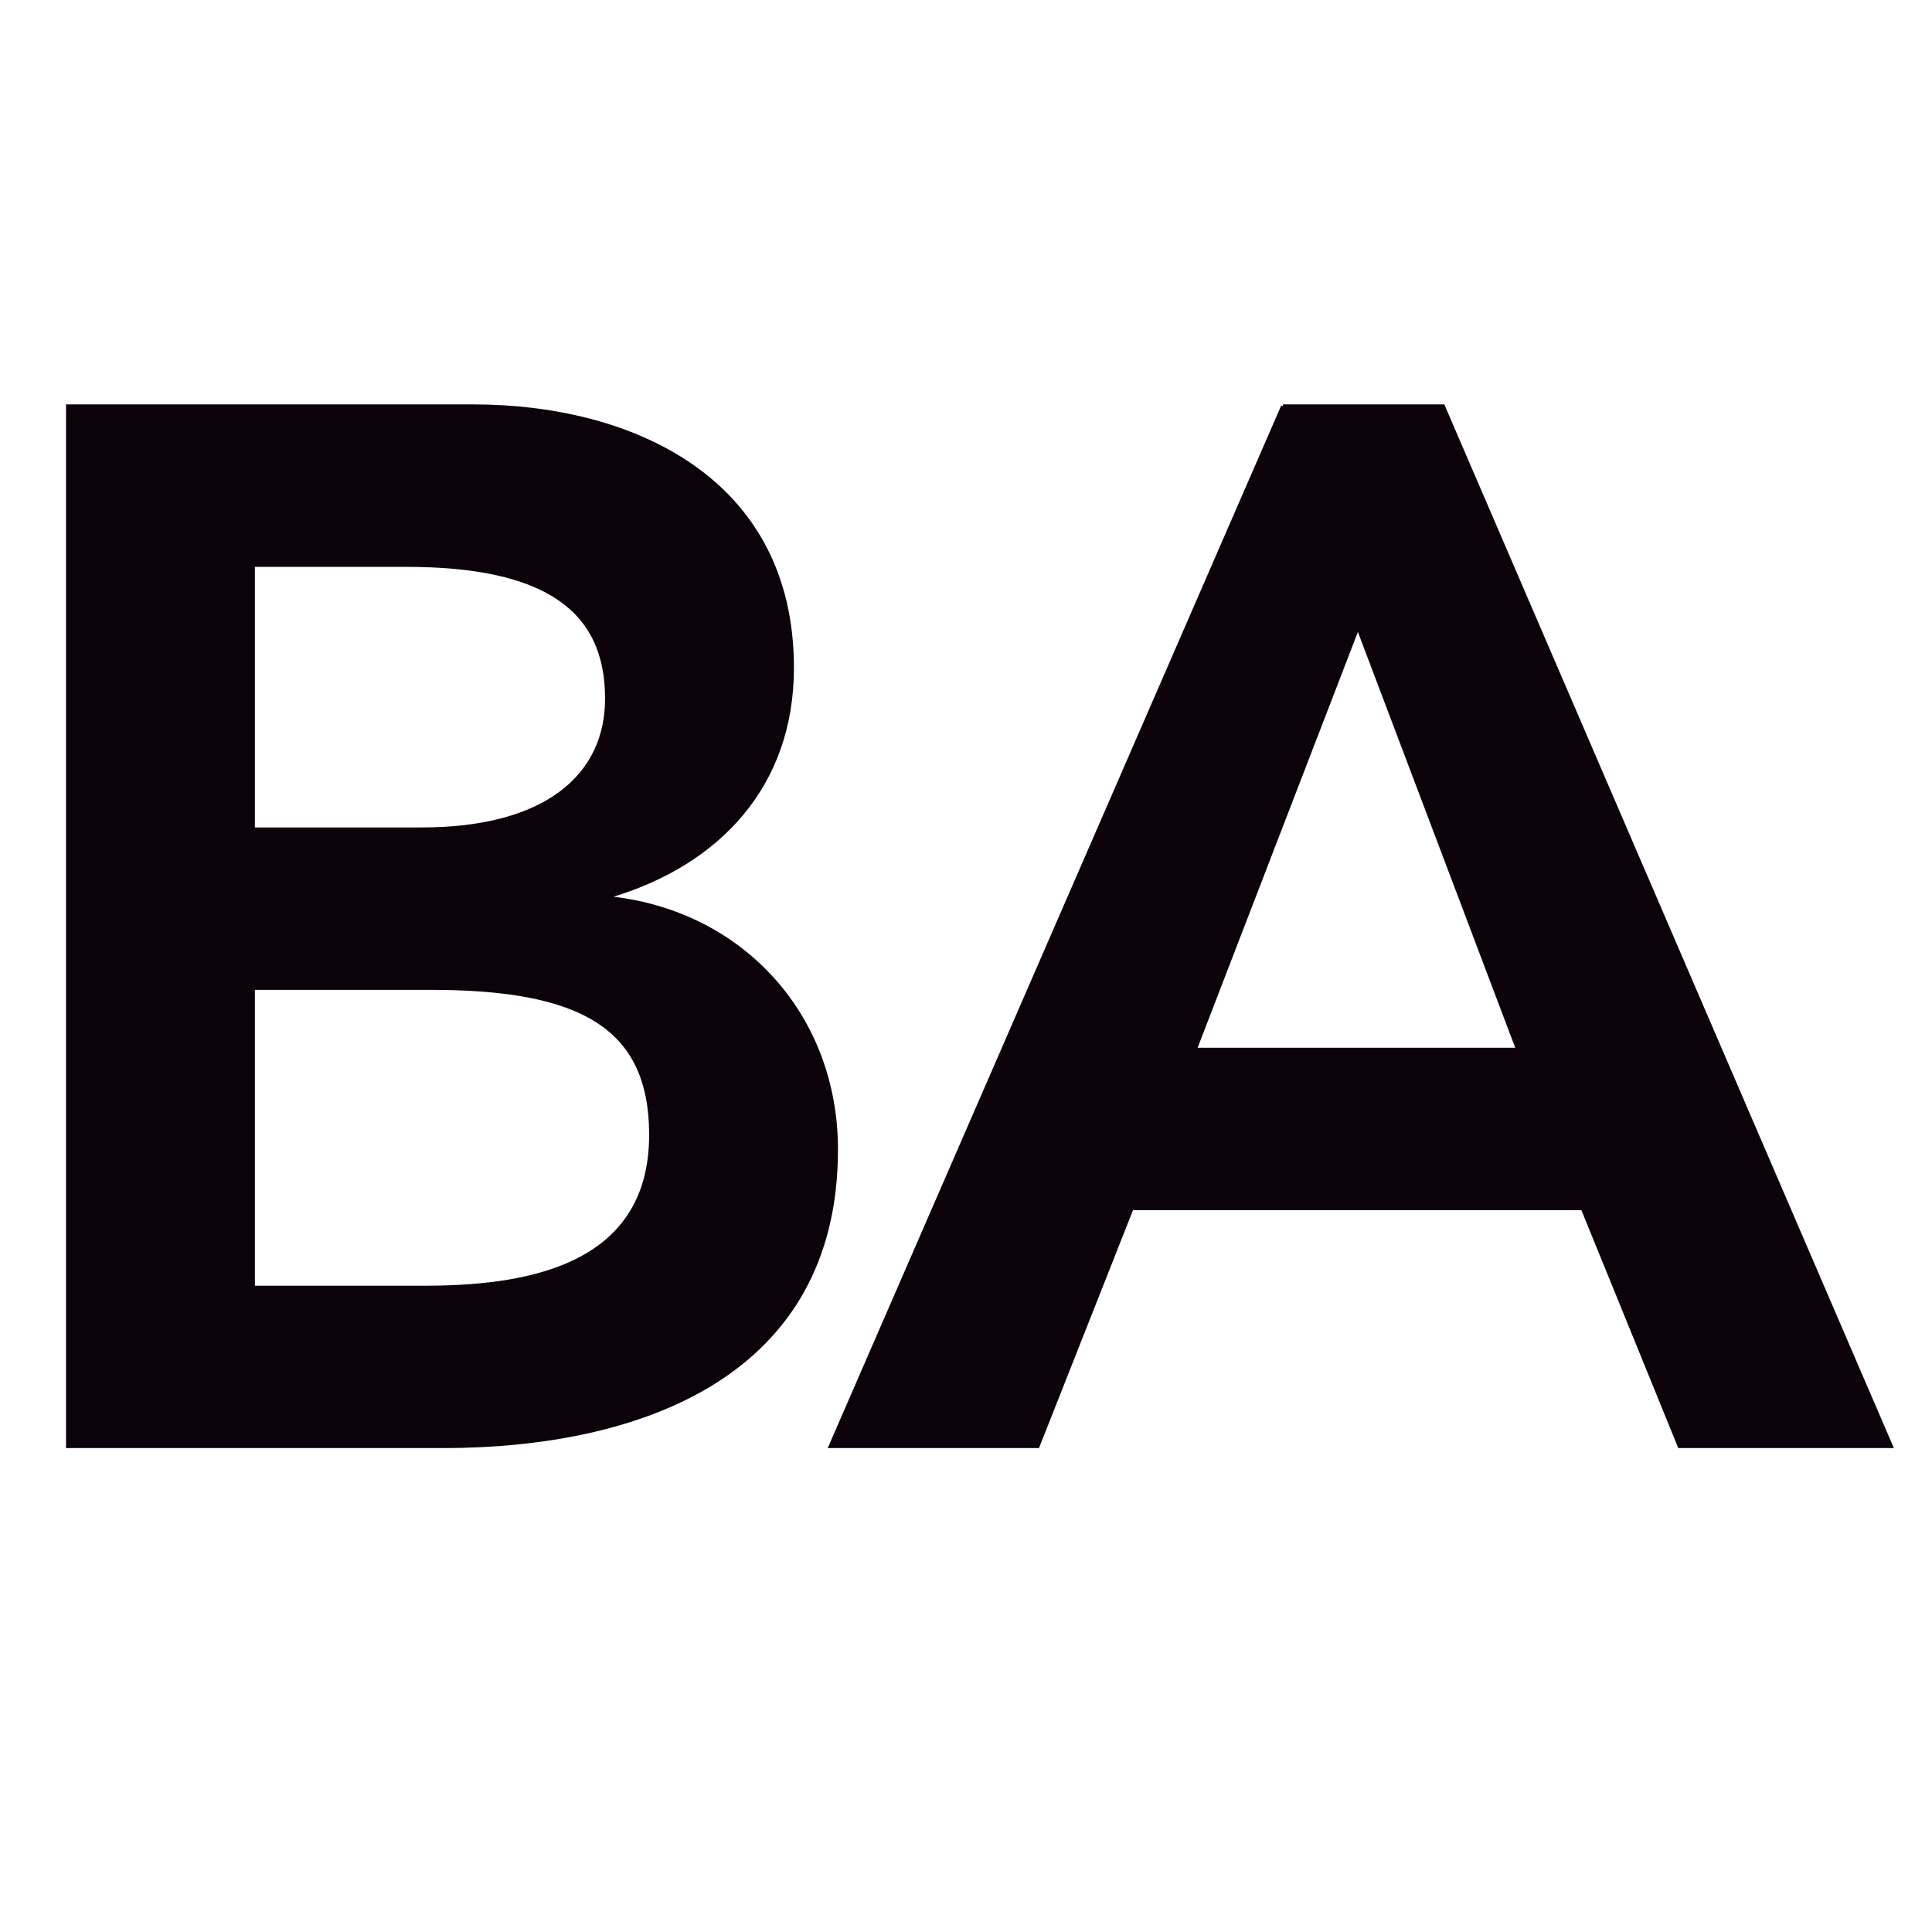
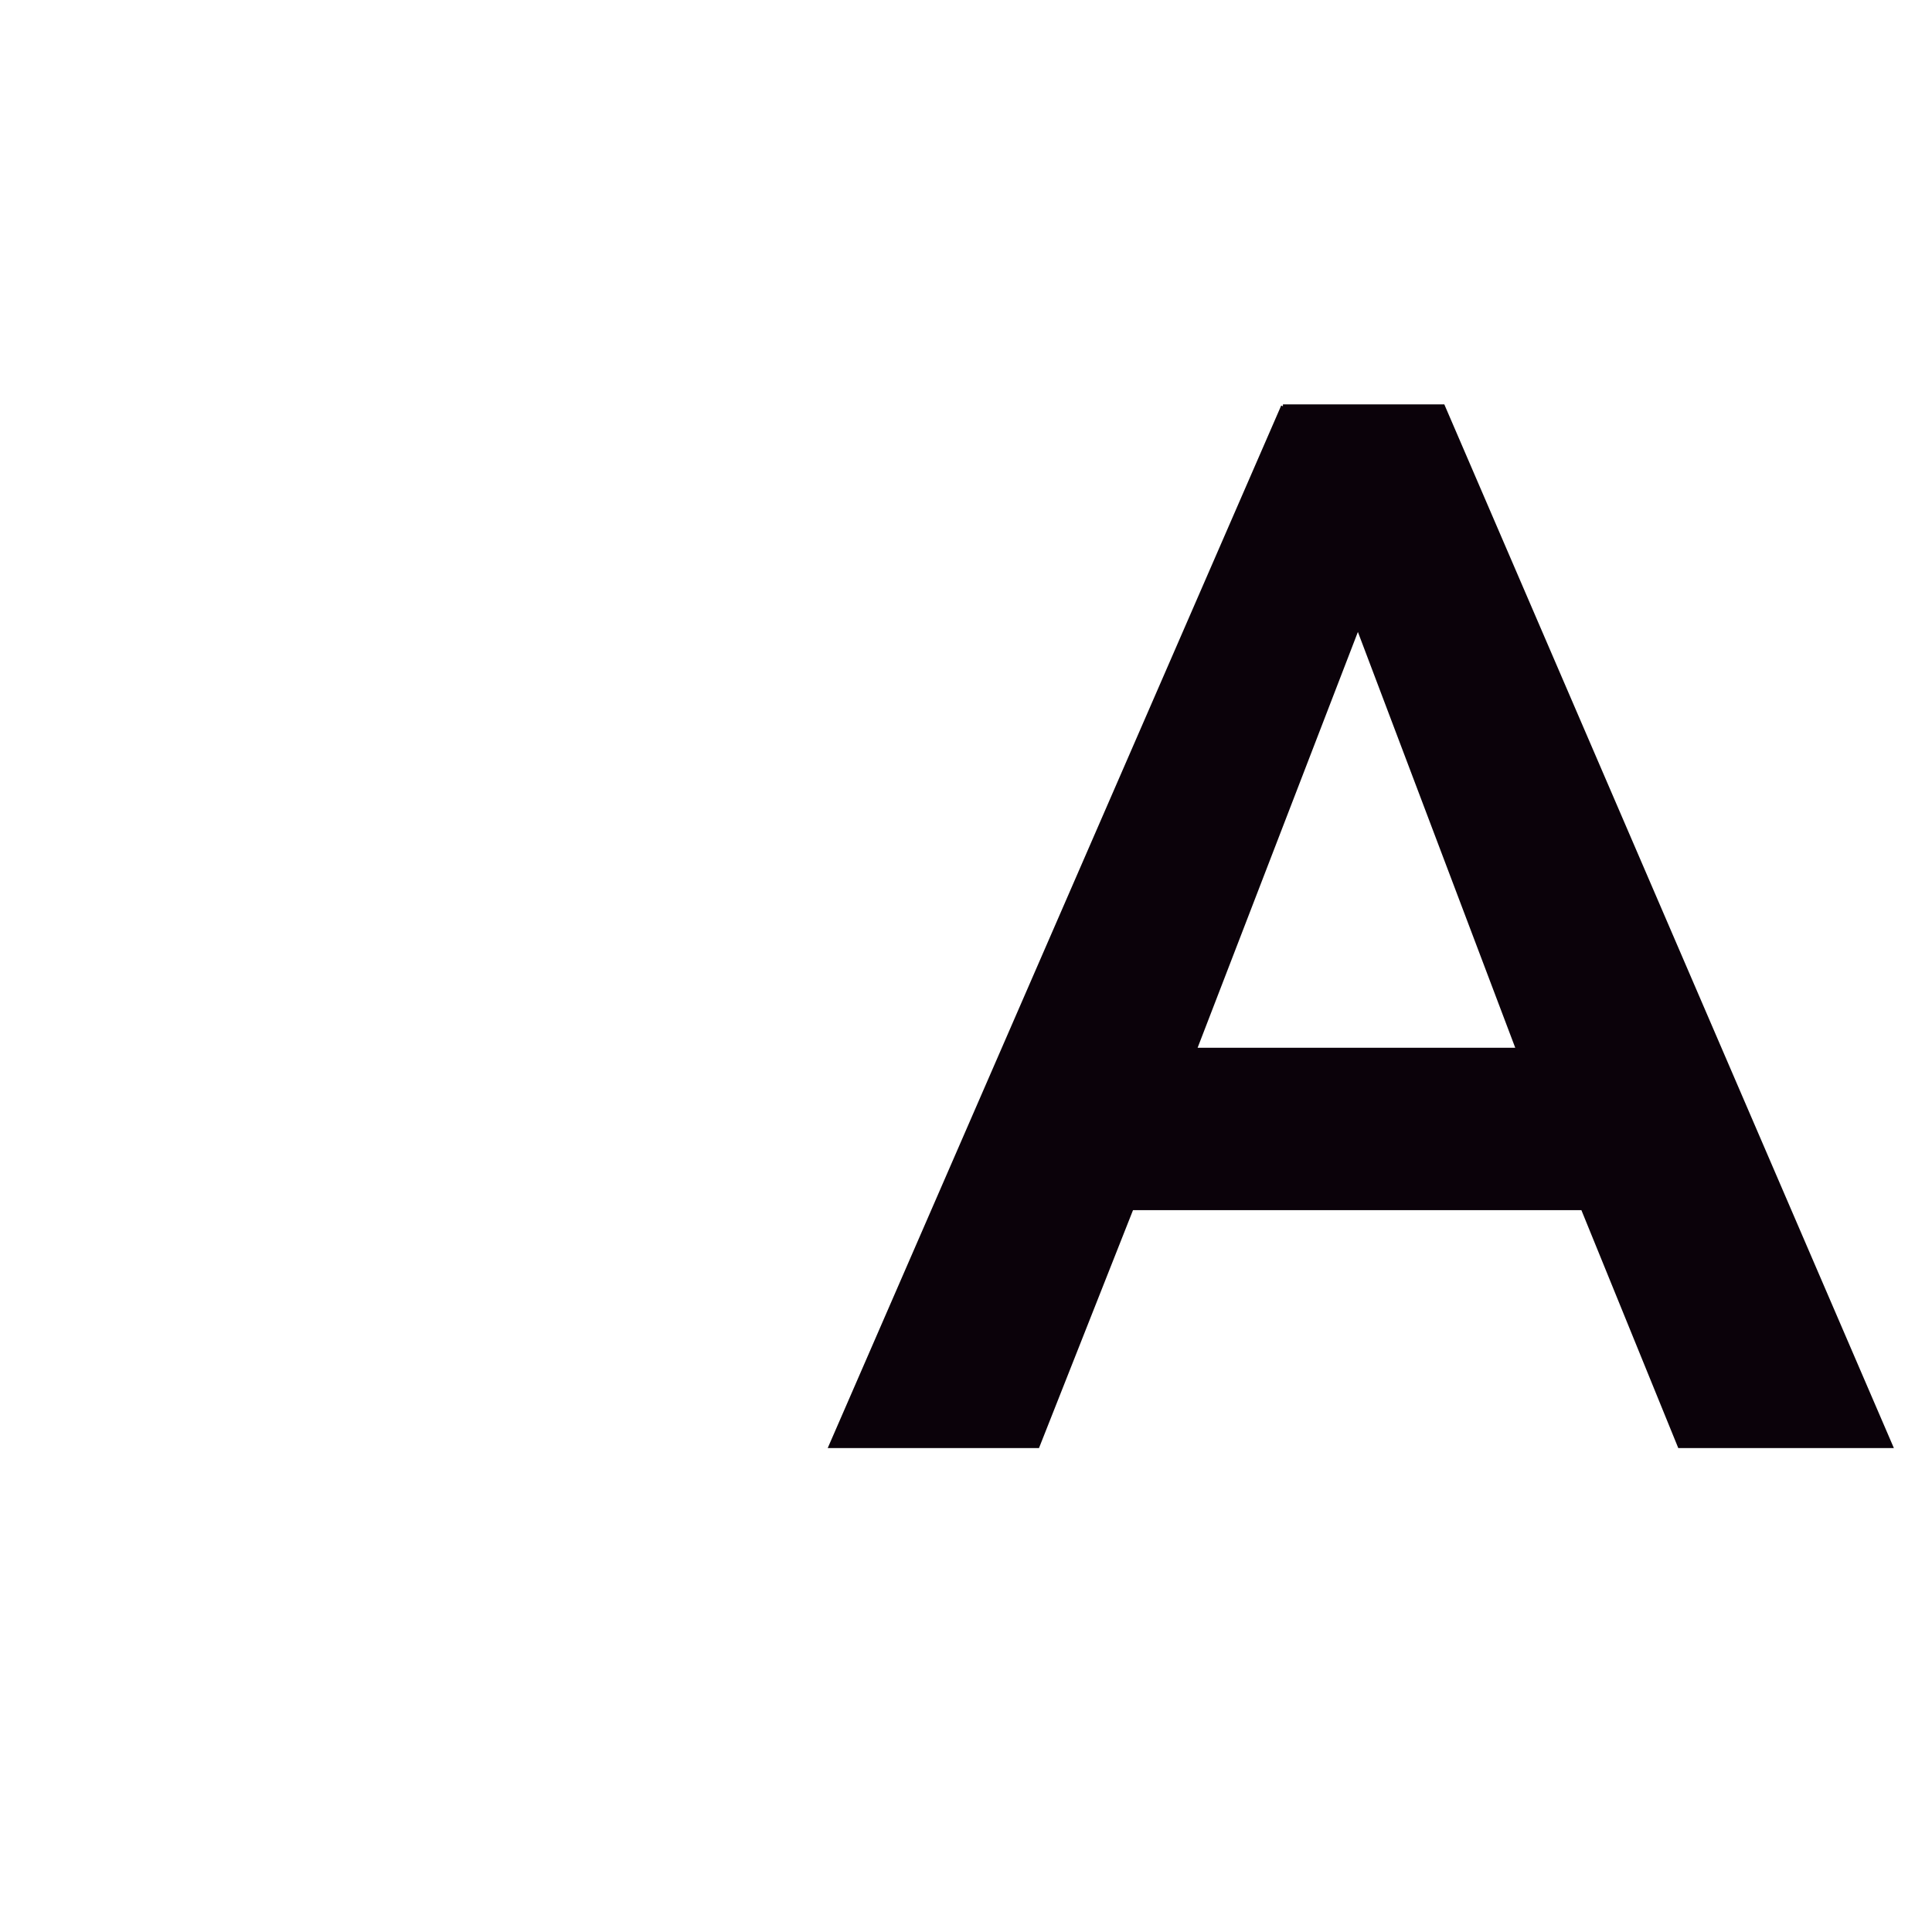
<svg xmlns="http://www.w3.org/2000/svg" version="1.1" viewBox="0 0 512 512">
  <defs>
    <style>
      .cls-1 {
        fill: #0b020a;
        stroke: #0b020a;
        stroke-miterlimit: 10;
      }
    </style>
  </defs>
  <g>
    <g id="Layer_1">
-       <path class="cls-1" d="M18,107.67h107.43c41.65,0,84.47,19.07,84.47,69.29,0,31.15-19.47,51.77-47.88,60.33v.79c34.64,3.88,59.55,31.13,59.55,66.56,0,59.93-52.15,78.62-104.32,78.62H18V107.67ZM67.05,219.78h44.76c32.7,0,49.04-14.01,49.04-34.65,0-23.74-16.34-35.41-53.32-35.41h-40.48v70.06ZM67.05,341.23h45.14c25.31,0,60.34-4.29,60.34-40.49,0-28.8-18.69-38.92-58.39-38.92h-47.09v79.41Z" />
      <path class="cls-1" d="M339.99,107.67h42.44l118.71,275.59h-56.04l-25.68-63.06h-119.5l-24.92,63.06h-54.89l119.88-275.59ZM402.28,278.17l-42.42-112.1-43.21,112.1h85.64Z" />
    </g>
  </g>
</svg>